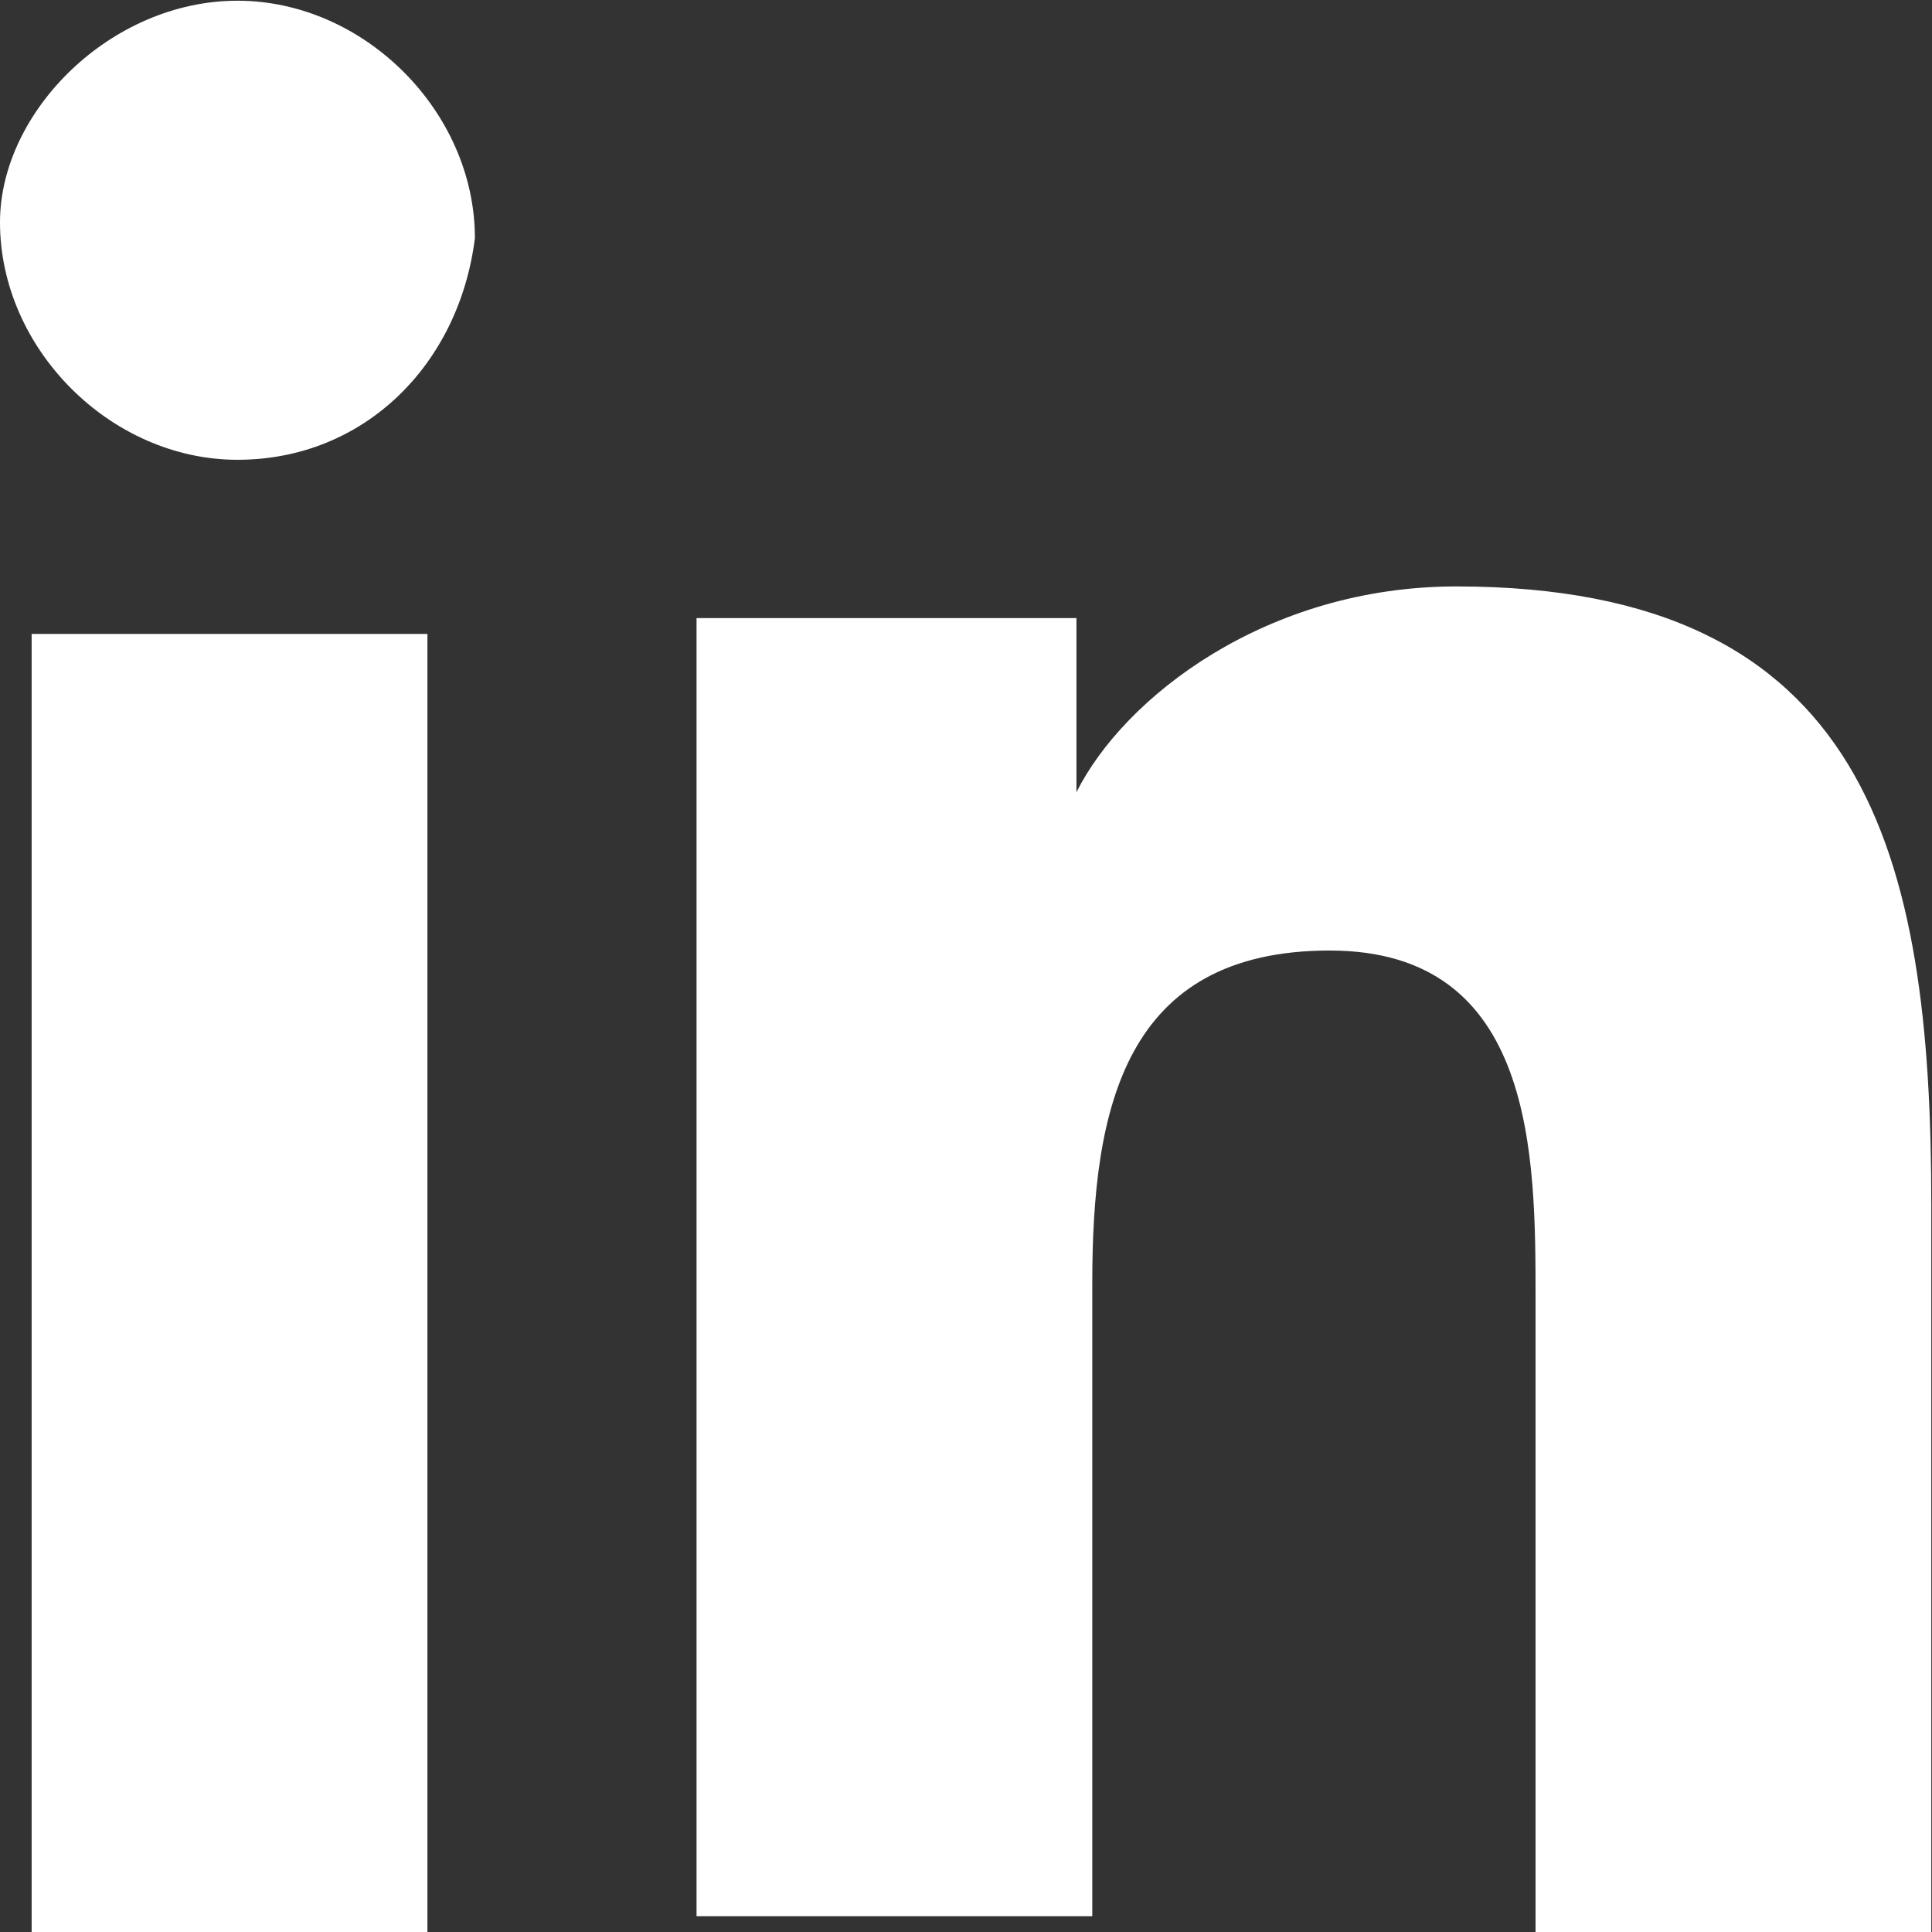
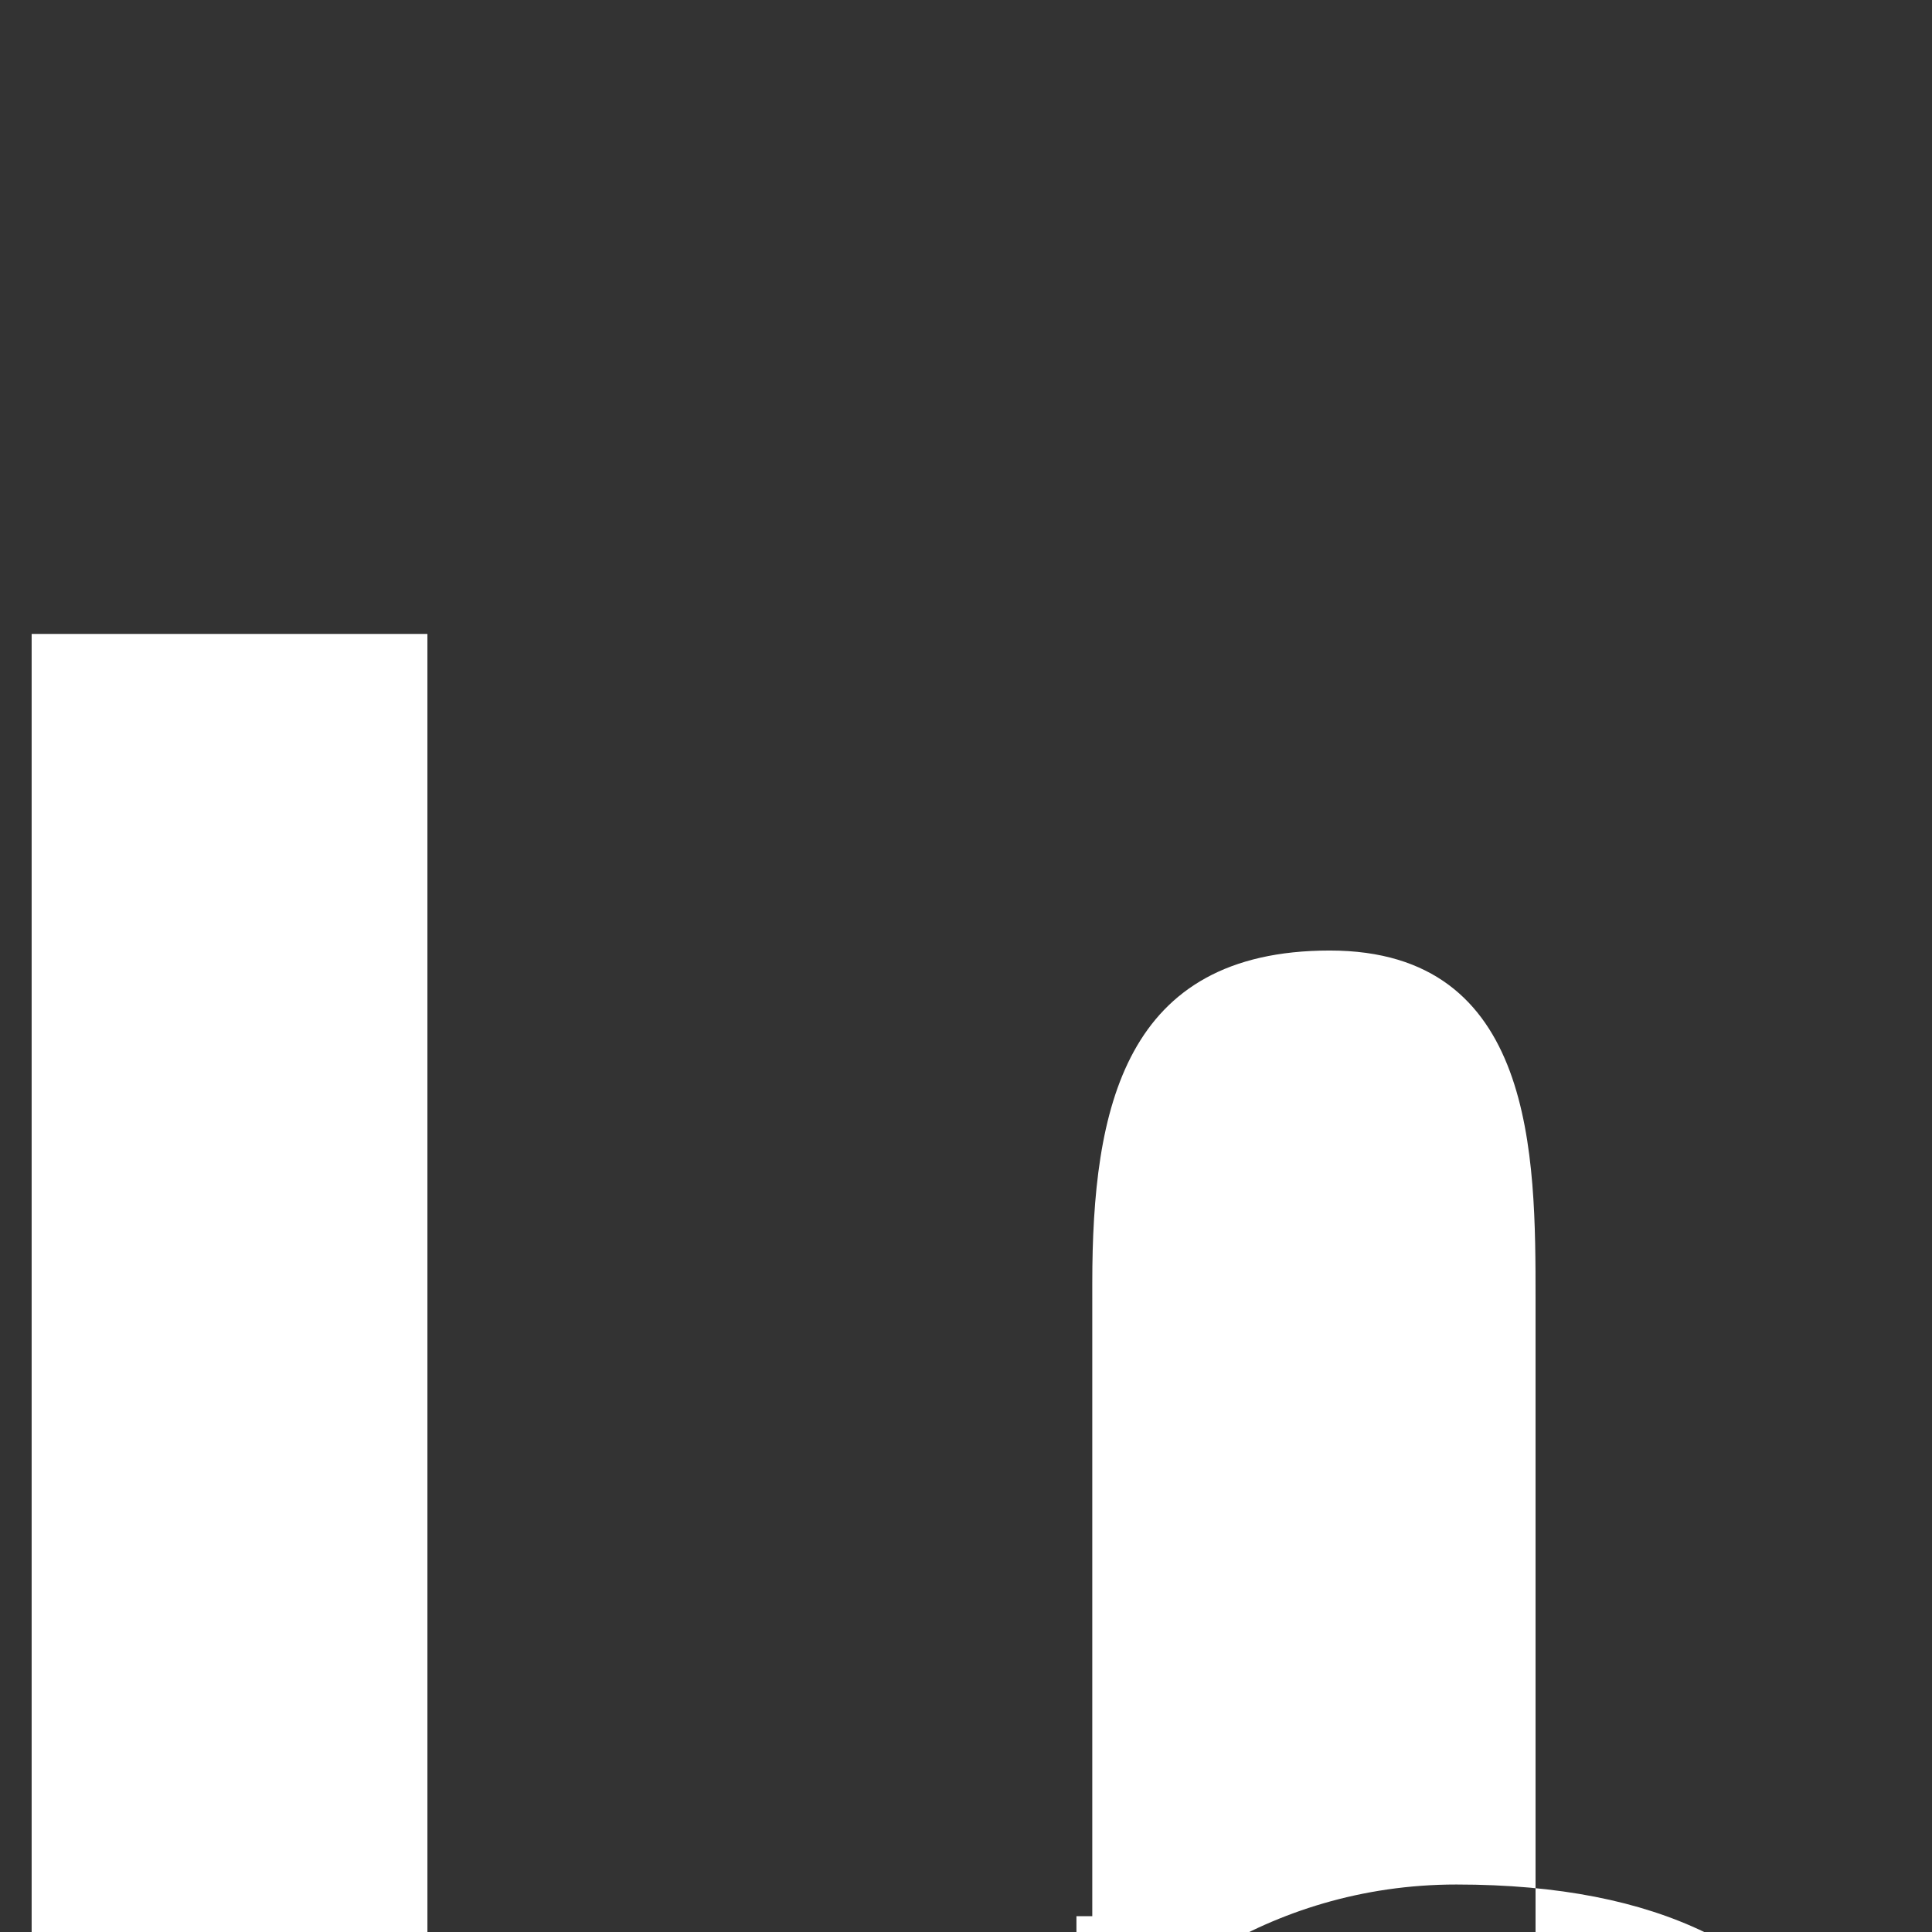
<svg xmlns="http://www.w3.org/2000/svg" viewBox="0 0 35.187 35.187" height="35.187" width="35.187" xml:space="preserve" id="svg2" version="1.1">
  <rect x="0" y="0" width="35.187" height="35.187" fill="#333333" stroke="none" />
  <defs id="defs6" />
  <g transform="matrix(1.333,0,0,-1.333,0,35.187)" id="g10">
    <g transform="scale(0.1)" id="g12">
      <path id="path14" style="fill:#ffffff;fill-opacity:1;fill-rule:nonzero;stroke:none" d="M 58.398,0 H 4.324 V 177.355 H 58.398 V 0" />
-       <path id="path16" style="fill:#ffffff;fill-opacity:1;fill-rule:nonzero;stroke:none" d="M 32.441,201.148 C 15.141,201.148 0,216.289 0,233.59 c 0,15.14 15.141,30.281 32.441,30.281 17.305,0 32.445,-15.141 32.445,-32.441 -2.164,-17.305 -15.141,-30.282 -32.445,-30.282" />
-       <path id="path18" style="fill:#ffffff;fill-opacity:1;fill-rule:nonzero;stroke:none" d="m 263.871,0 h -54.07 v 86.516 c 0,19.464 0,47.582 -28.117,47.582 -28.118,0 -32.446,-21.629 -32.446,-45.418 V 2.164 H 95.168 V 179.52 h 51.906 v -23.793 0 c 6.492,12.976 25.957,28.117 51.91,28.117 56.239,0 64.887,-36.77 64.887,-84.352 V 0" />
+       <path id="path18" style="fill:#ffffff;fill-opacity:1;fill-rule:nonzero;stroke:none" d="m 263.871,0 h -54.07 v 86.516 c 0,19.464 0,47.582 -28.117,47.582 -28.118,0 -32.446,-21.629 -32.446,-45.418 V 2.164 H 95.168 h 51.906 v -23.793 0 c 6.492,12.976 25.957,28.117 51.91,28.117 56.239,0 64.887,-36.77 64.887,-84.352 V 0" />
    </g>
  </g>
</svg>